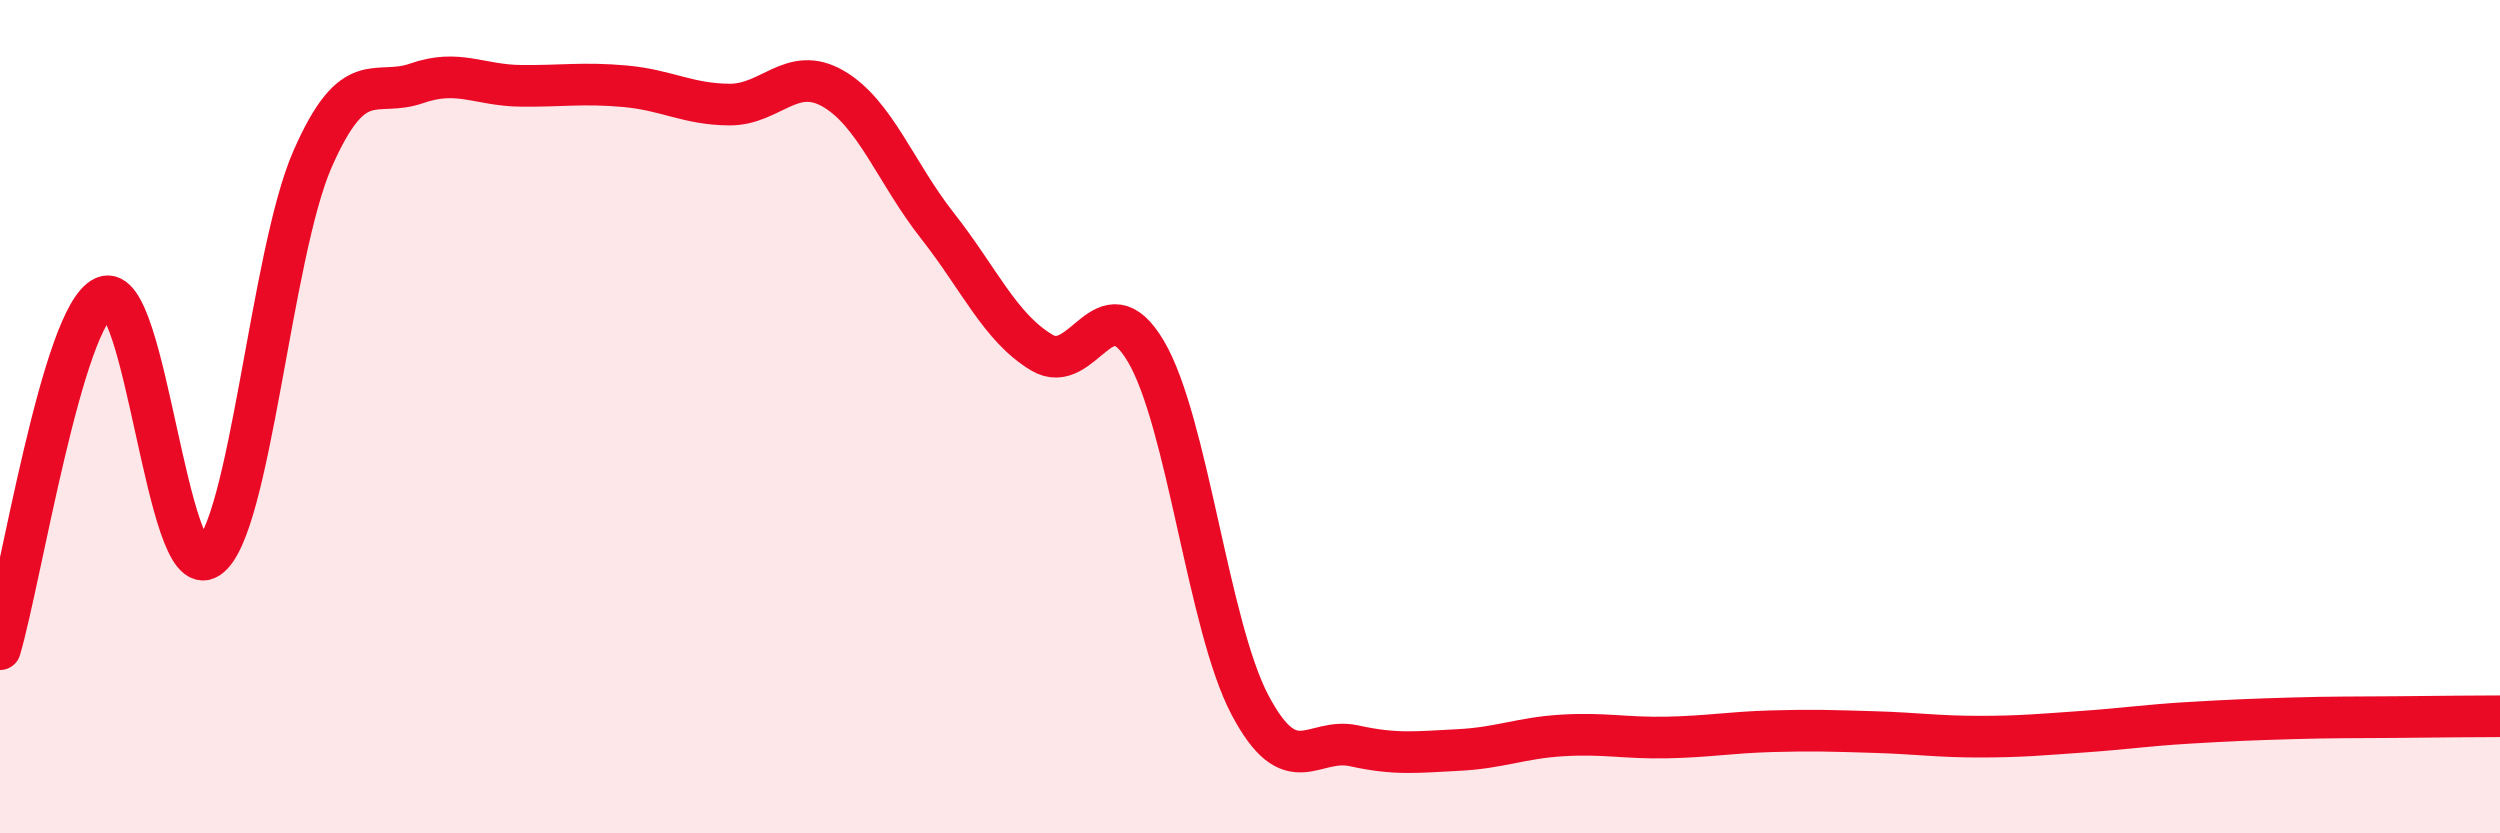
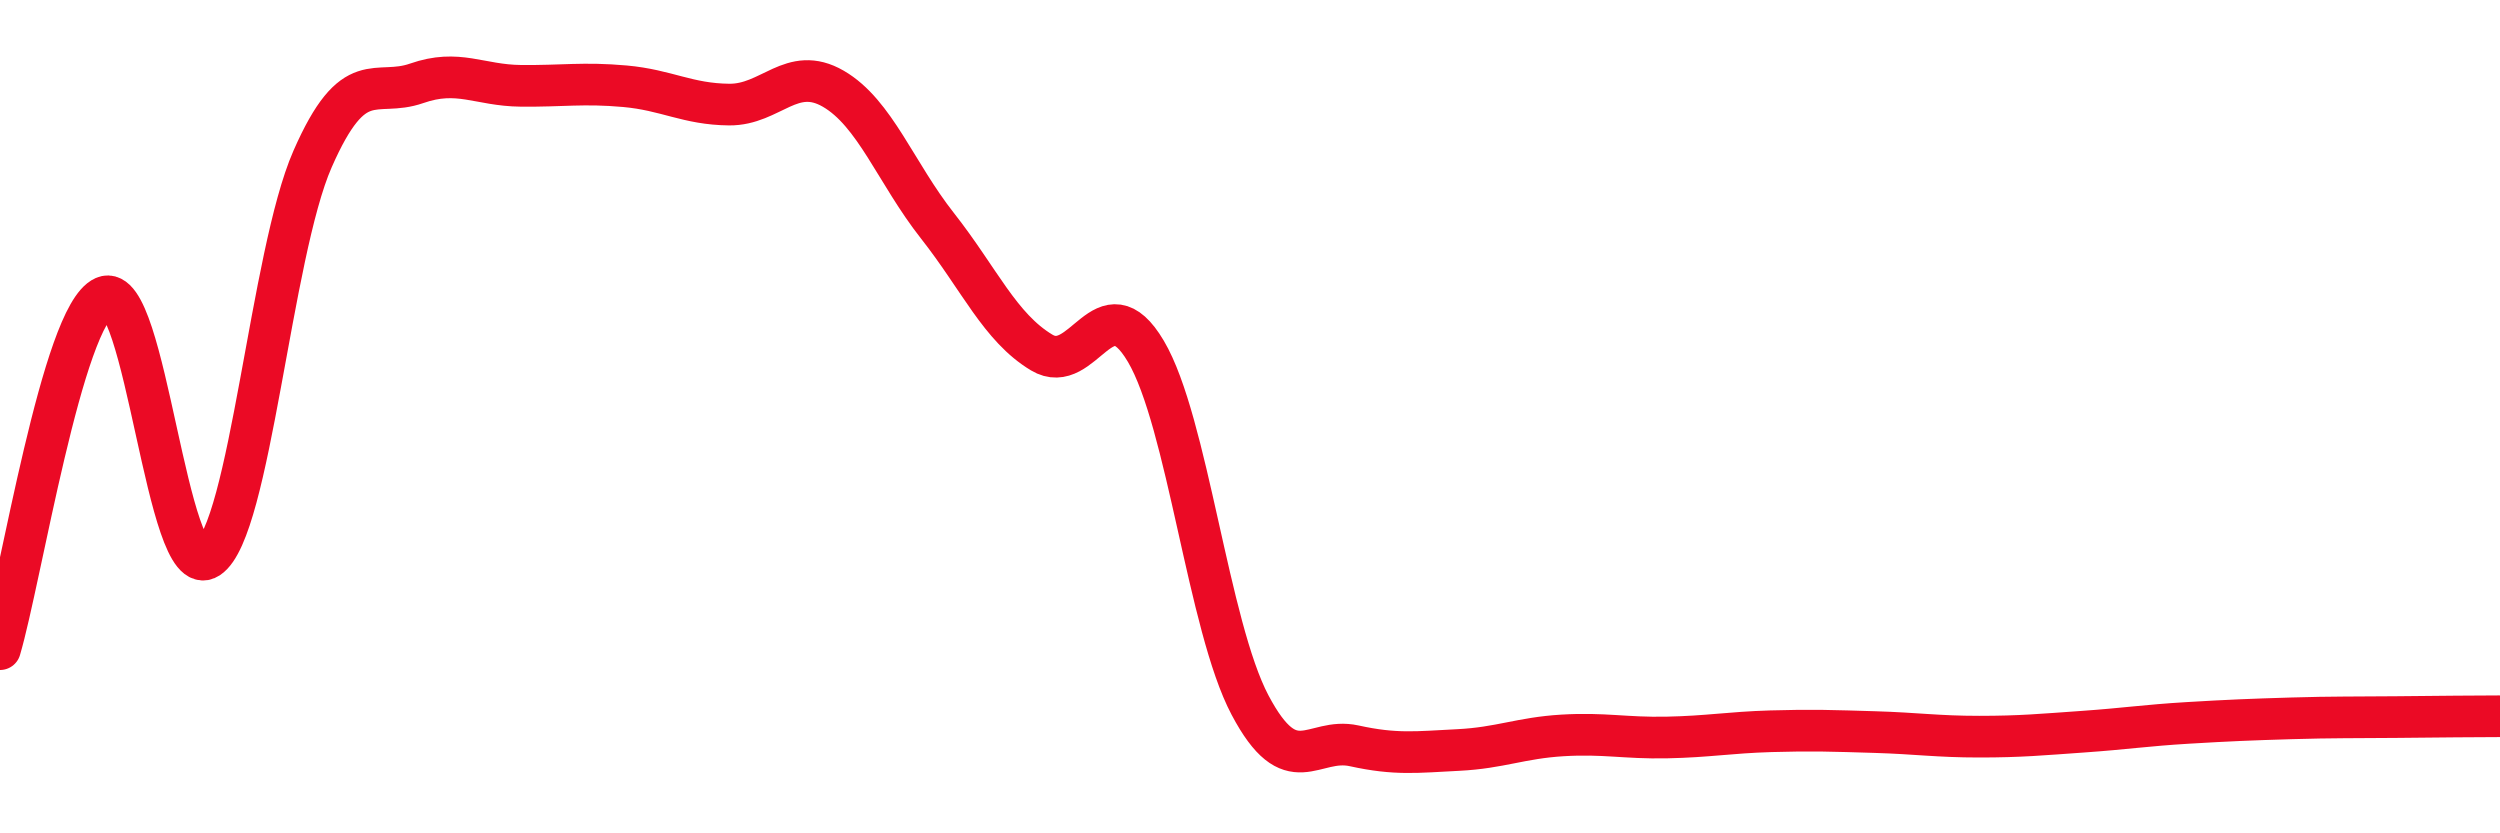
<svg xmlns="http://www.w3.org/2000/svg" width="60" height="20" viewBox="0 0 60 20">
-   <path d="M 0,15.58 C 0.5,13.89 1.5,7.57 2.5,7.13 C 3.5,6.69 4,14.05 5,13.39 C 6,12.73 6.5,6.1 7.5,3.82 C 8.5,1.54 9,2.35 10,2 C 11,1.65 11.5,2.05 12.5,2.06 C 13.5,2.07 14,1.98 15,2.07 C 16,2.16 16.5,2.5 17.5,2.51 C 18.5,2.52 19,1.55 20,2.13 C 21,2.71 21.5,4.15 22.5,5.42 C 23.5,6.69 24,7.86 25,8.46 C 26,9.06 26.5,6.74 27.5,8.43 C 28.5,10.12 29,15.03 30,16.92 C 31,18.81 31.5,17.68 32.5,17.9 C 33.5,18.12 34,18.05 35,18 C 36,17.95 36.5,17.71 37.5,17.65 C 38.5,17.59 39,17.72 40,17.7 C 41,17.68 41.5,17.58 42.5,17.55 C 43.5,17.52 44,17.54 45,17.57 C 46,17.6 46.5,17.68 47.5,17.68 C 48.5,17.68 49,17.63 50,17.56 C 51,17.49 51.5,17.41 52.5,17.35 C 53.5,17.29 54,17.27 55,17.24 C 56,17.21 56.5,17.22 57.5,17.21 C 58.5,17.2 59.5,17.19 60,17.19L60 20L0 20Z" fill="#EB0A25" opacity="0.1" stroke-linecap="round" stroke-linejoin="round" />
  <path d="M 0,15.58 C 0.5,13.89 1.5,7.57 2.5,7.13 C 3.5,6.69 4,14.05 5,13.39 C 6,12.73 6.5,6.1 7.5,3.82 C 8.5,1.54 9,2.35 10,2 C 11,1.65 11.5,2.05 12.5,2.06 C 13.5,2.07 14,1.98 15,2.07 C 16,2.16 16.5,2.5 17.5,2.51 C 18.5,2.52 19,1.55 20,2.13 C 21,2.71 21.5,4.15 22.5,5.42 C 23.5,6.69 24,7.86 25,8.46 C 26,9.06 26.5,6.74 27.5,8.43 C 28.5,10.12 29,15.03 30,16.92 C 31,18.81 31.5,17.68 32.5,17.9 C 33.5,18.12 34,18.05 35,18 C 36,17.95 36.5,17.71 37.5,17.65 C 38.5,17.59 39,17.72 40,17.7 C 41,17.68 41.5,17.58 42.5,17.55 C 43.5,17.52 44,17.54 45,17.57 C 46,17.6 46.5,17.68 47.5,17.68 C 48.5,17.68 49,17.63 50,17.56 C 51,17.49 51.5,17.41 52.5,17.35 C 53.5,17.29 54,17.27 55,17.24 C 56,17.21 56.5,17.22 57.5,17.21 C 58.5,17.2 59.5,17.19 60,17.19" stroke="#EB0A25" stroke-width="1" fill="none" stroke-linecap="round" stroke-linejoin="round" />
</svg>